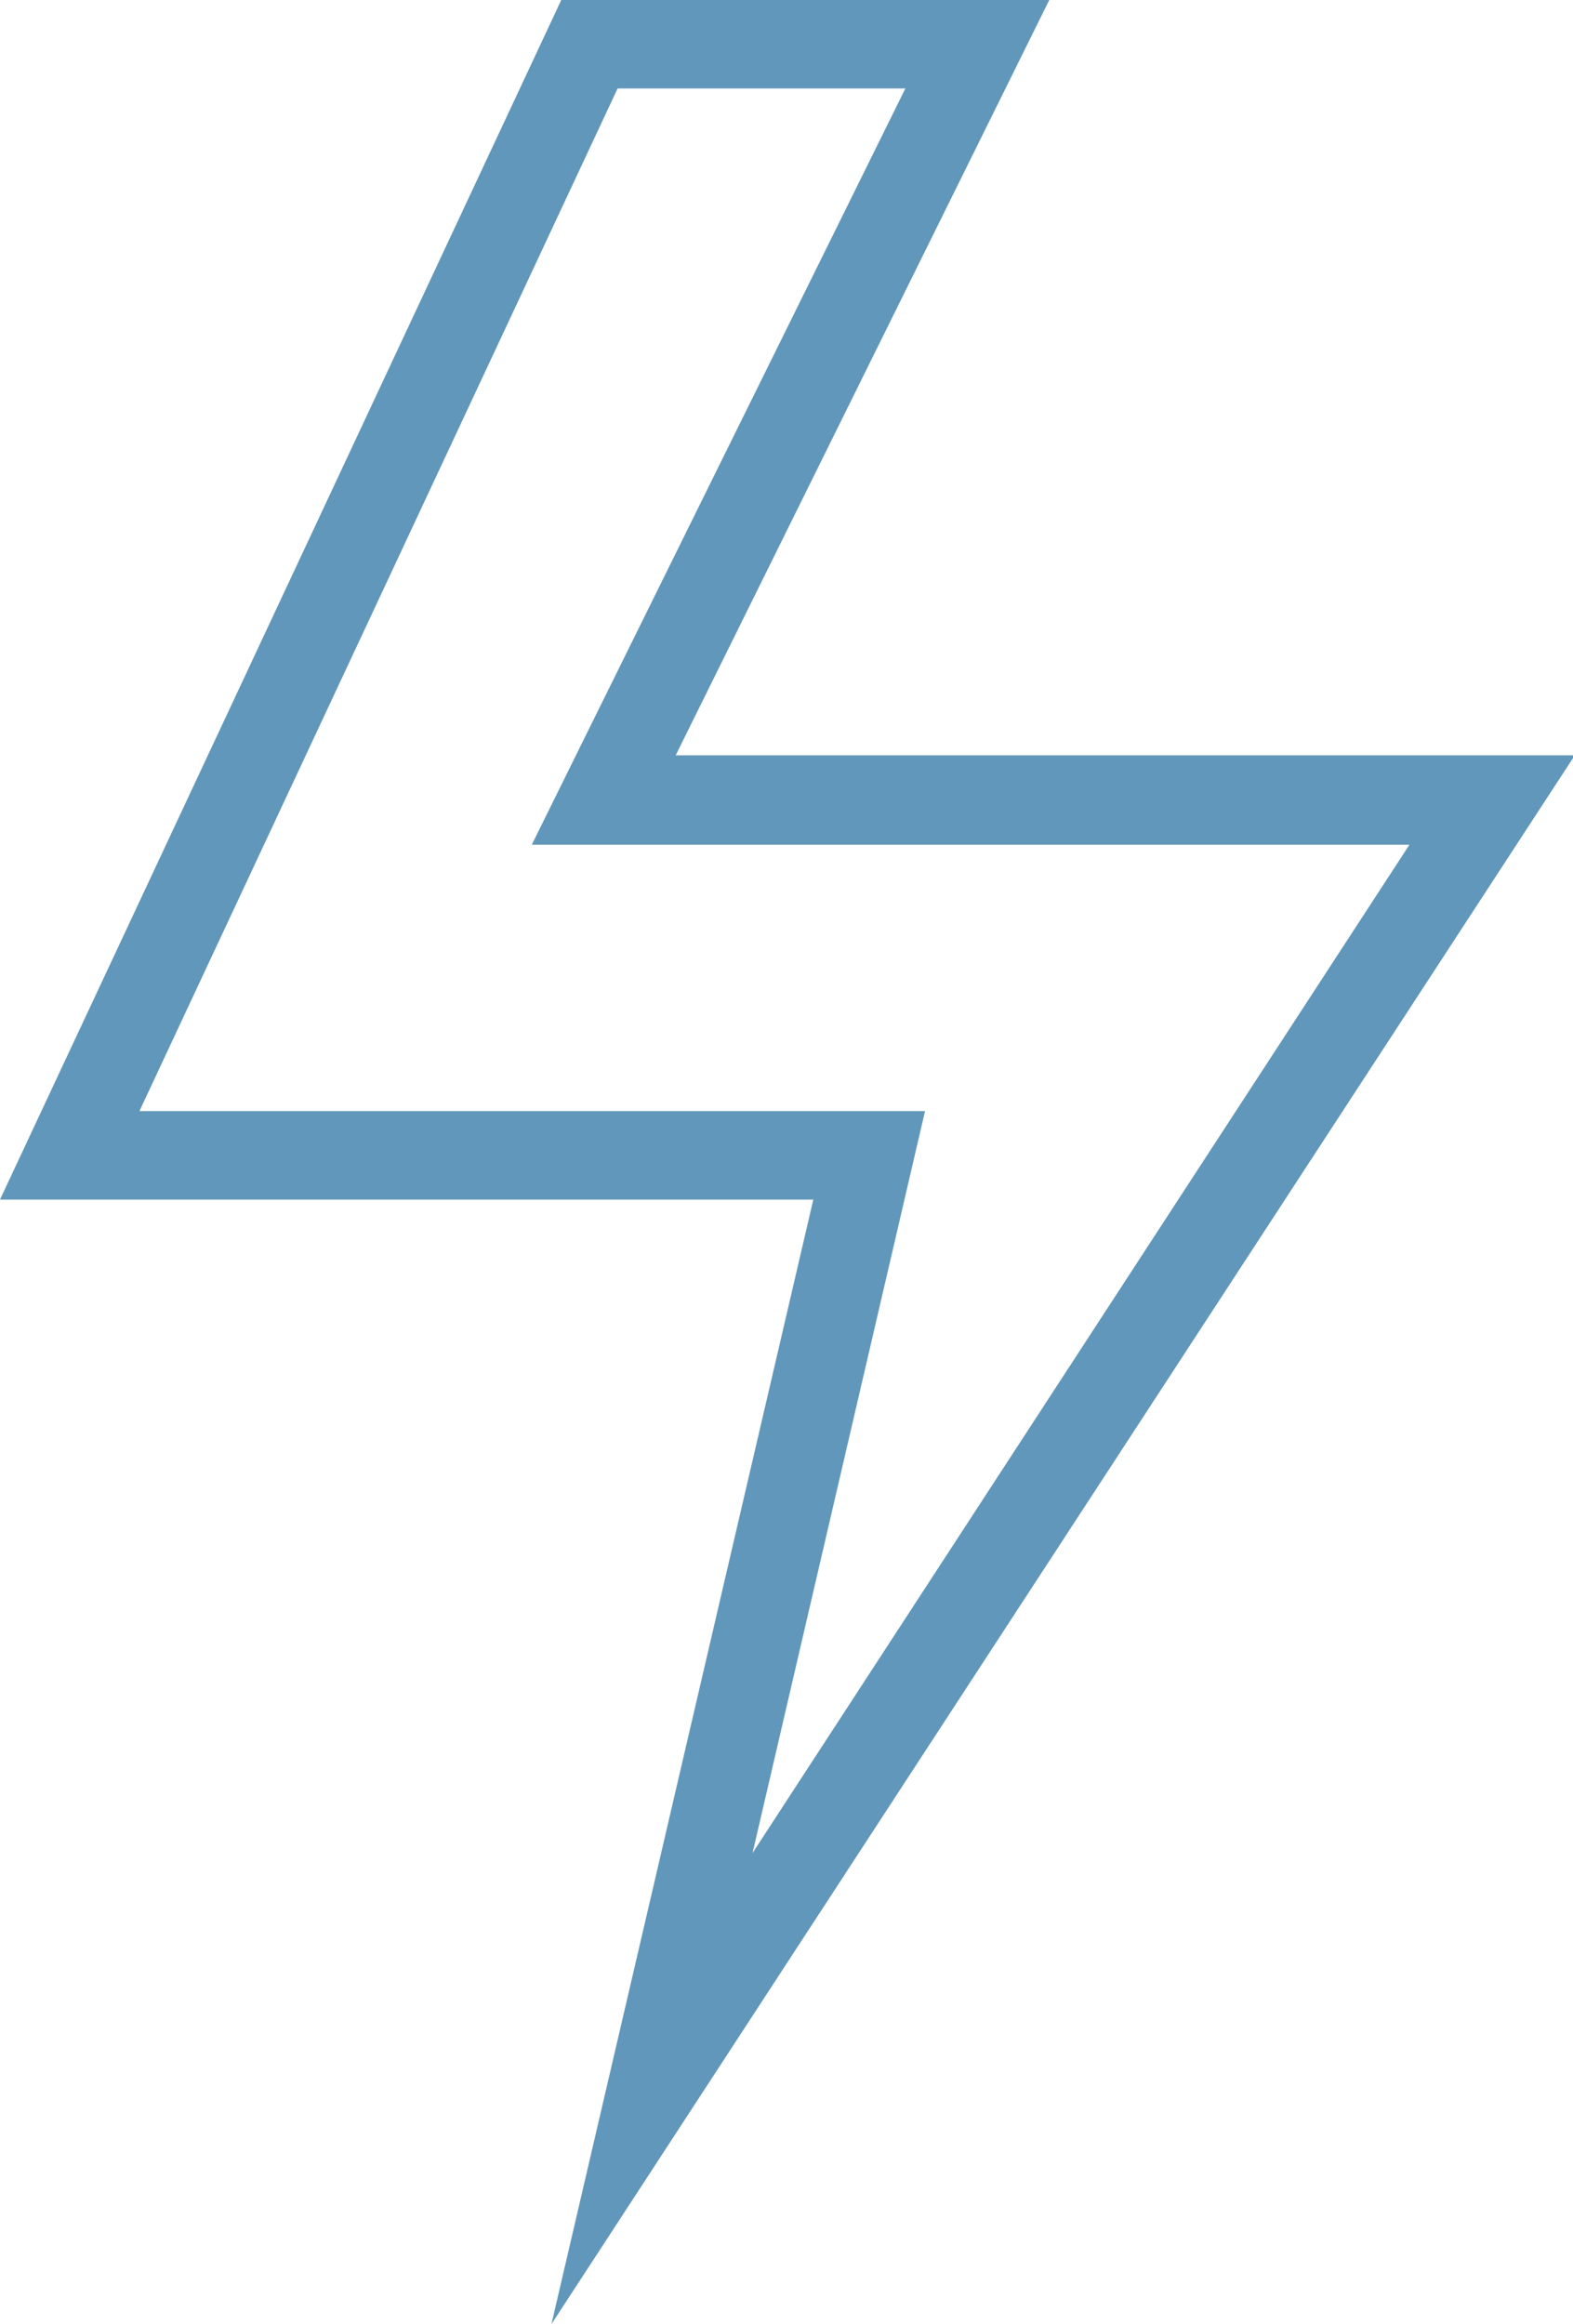
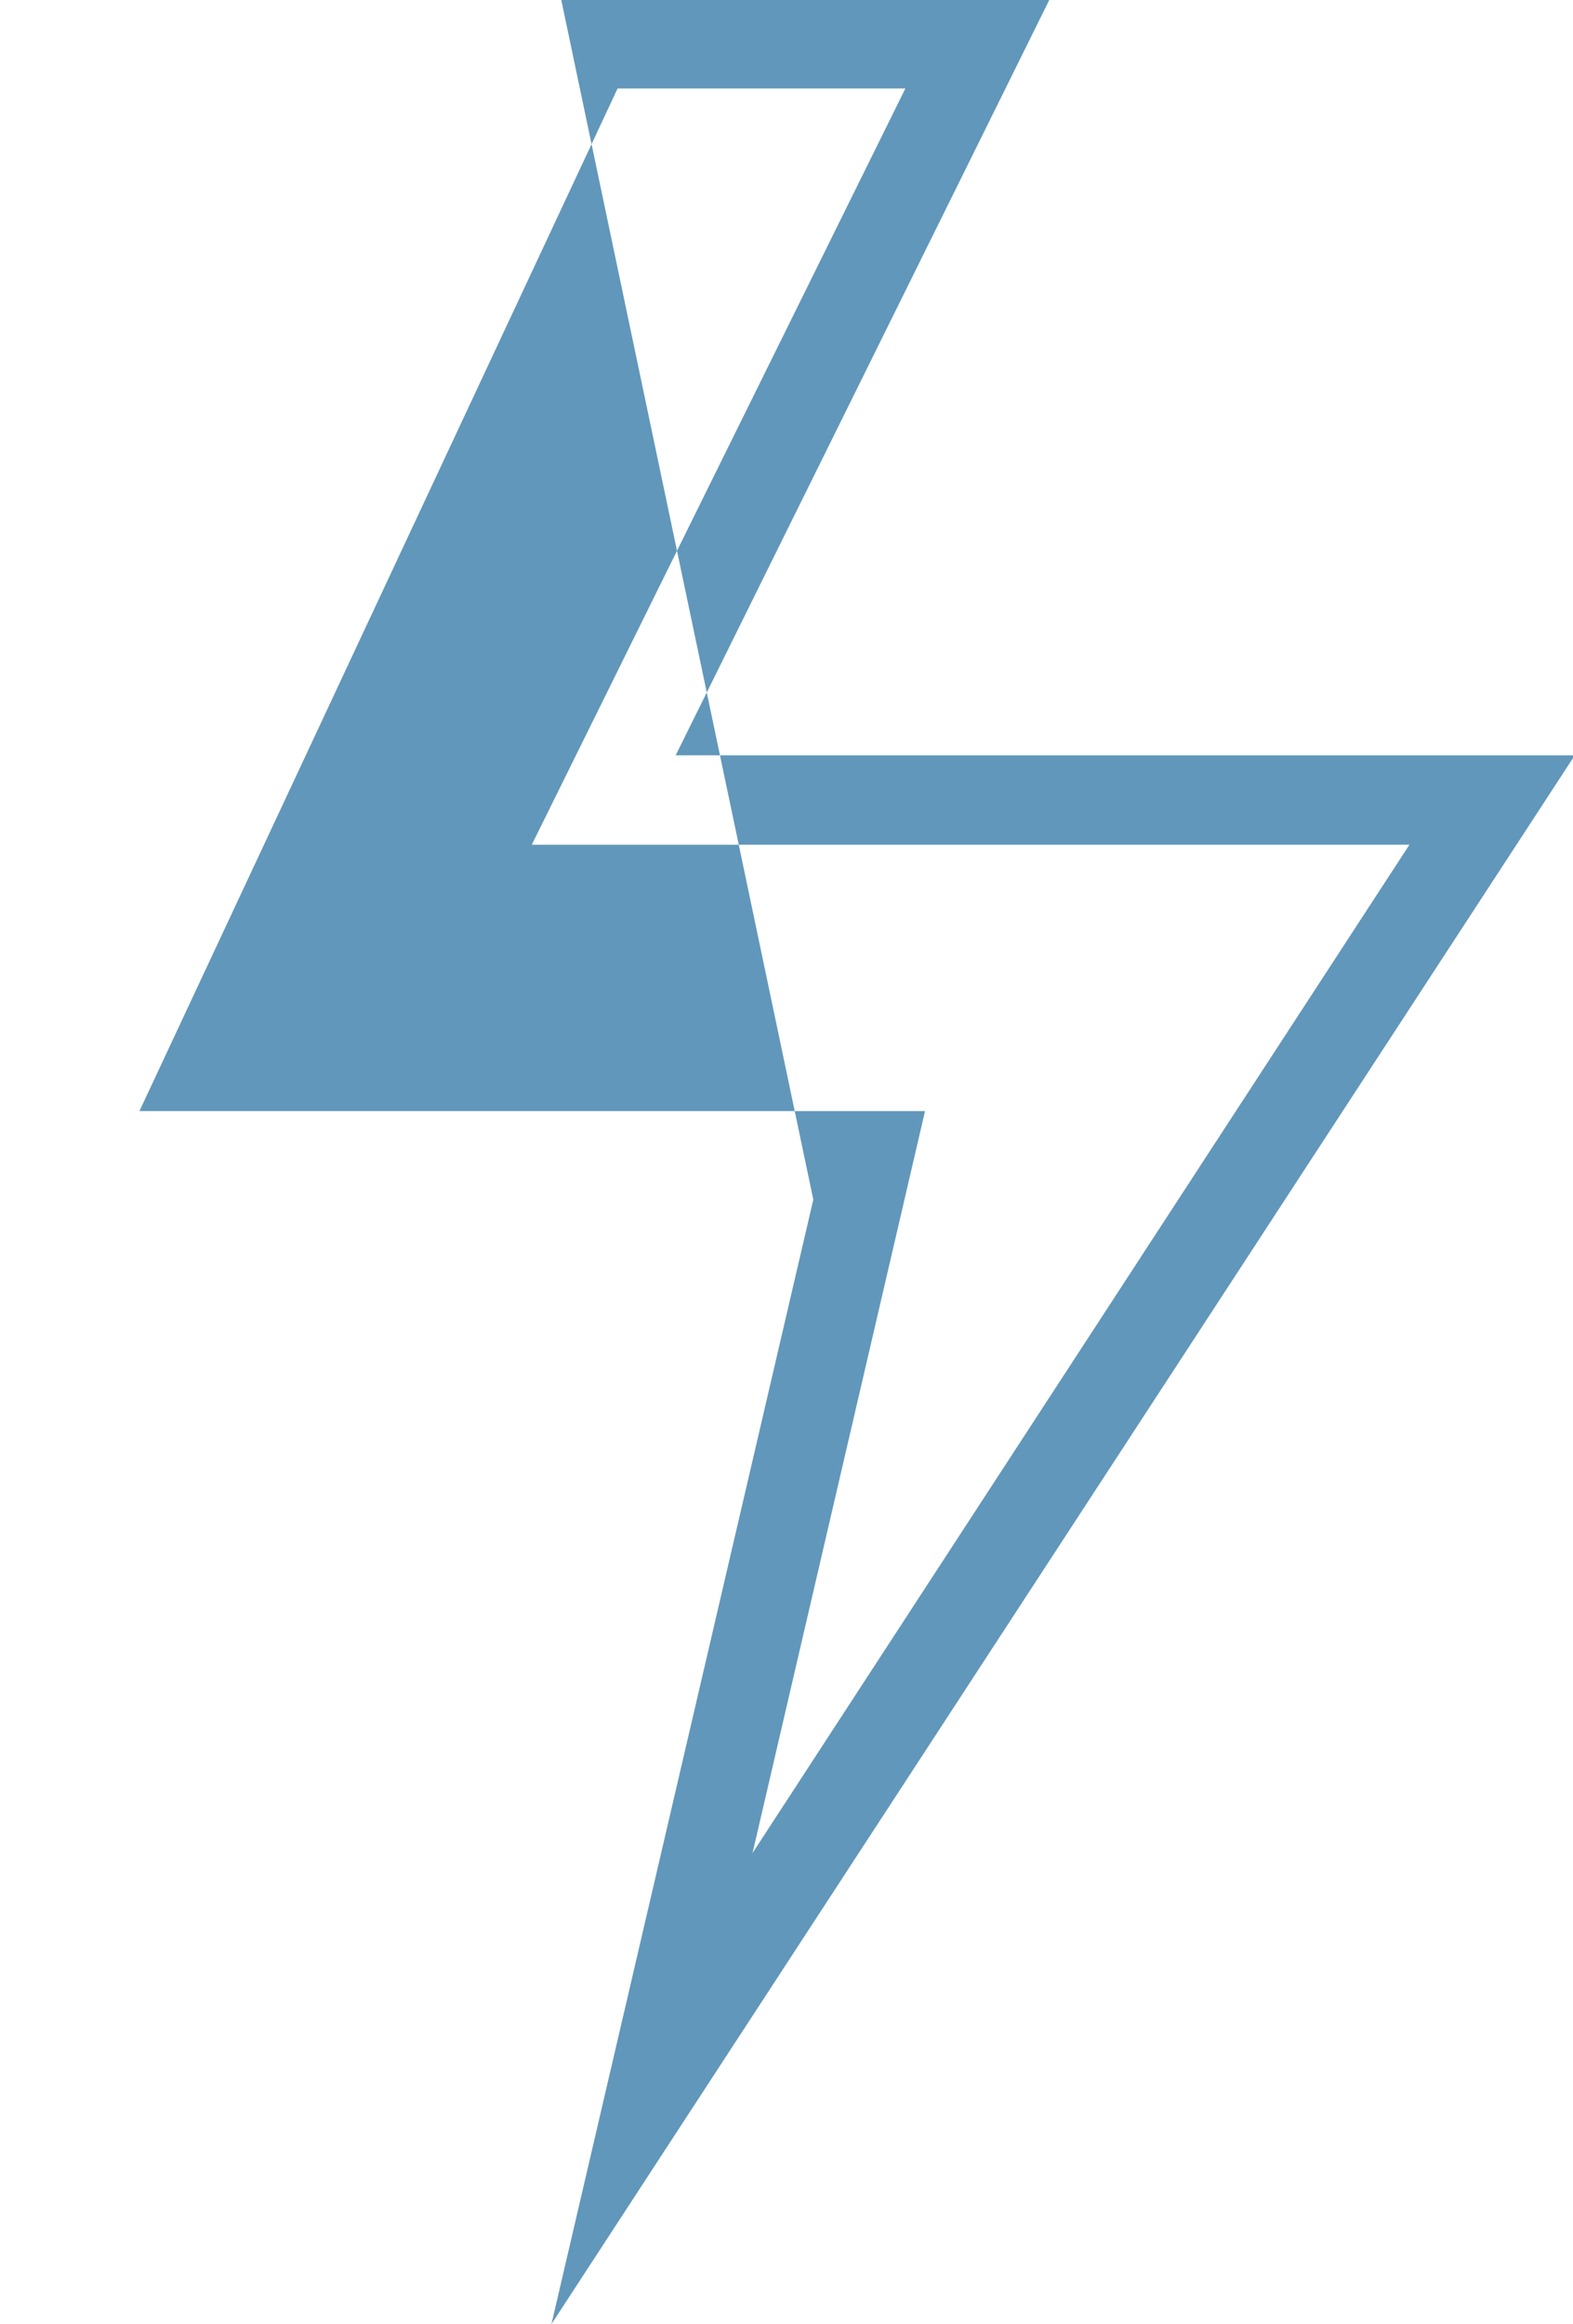
<svg xmlns="http://www.w3.org/2000/svg" id="Layer_2" width="17.6" height="26" viewBox="0 0 17.6 26">
  <defs>
    <style>.cls-1{fill:#6197ba;stroke-width:0px;}</style>
  </defs>
  <g id="Layer_1-2">
-     <path class="cls-1" d="m6.17,26l2.93-12.58H0L6.28,0h5.46l-4.18,8.45h10.06L6.17,26ZM1.56,12.43h8.79l-1.93,8.3,7.35-11.28H5.95L10.13.99h-3.22L1.56,12.43Z" />
+     <path class="cls-1" d="m6.17,26l2.93-12.58L6.28,0h5.46l-4.18,8.45h10.06L6.17,26ZM1.56,12.43h8.79l-1.93,8.3,7.35-11.28H5.95L10.13.99h-3.22L1.56,12.43Z" />
  </g>
</svg>